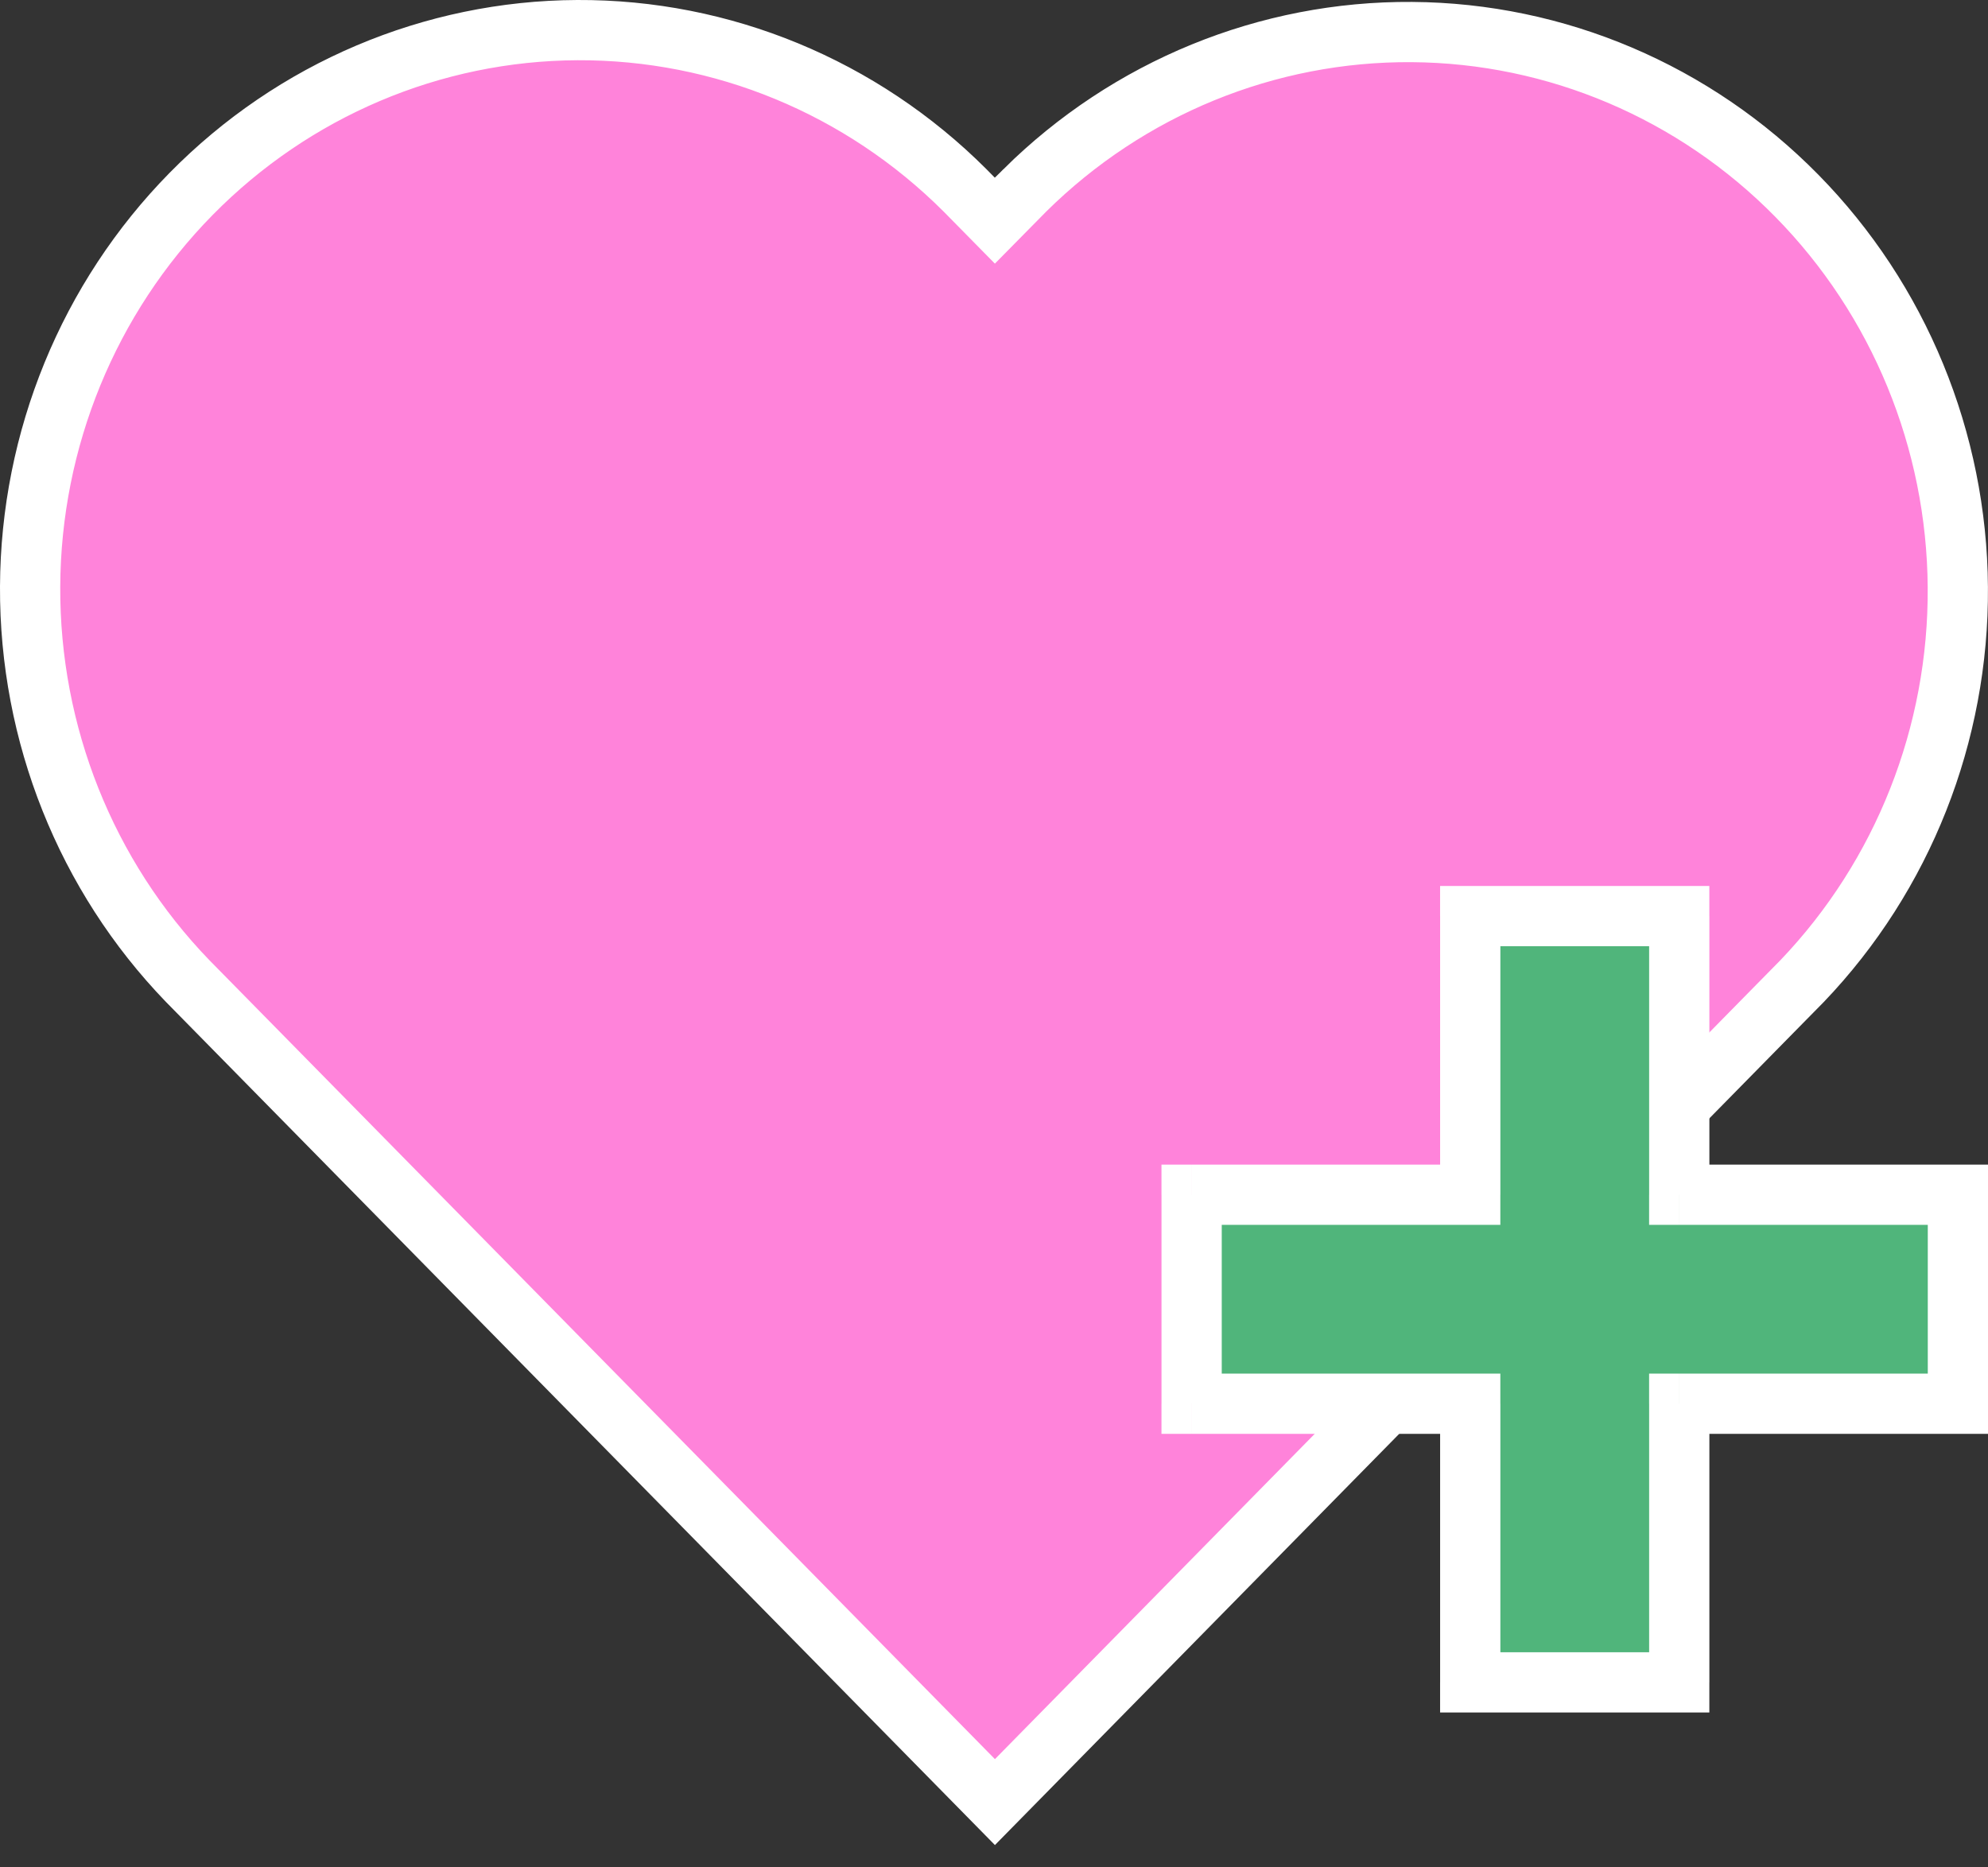
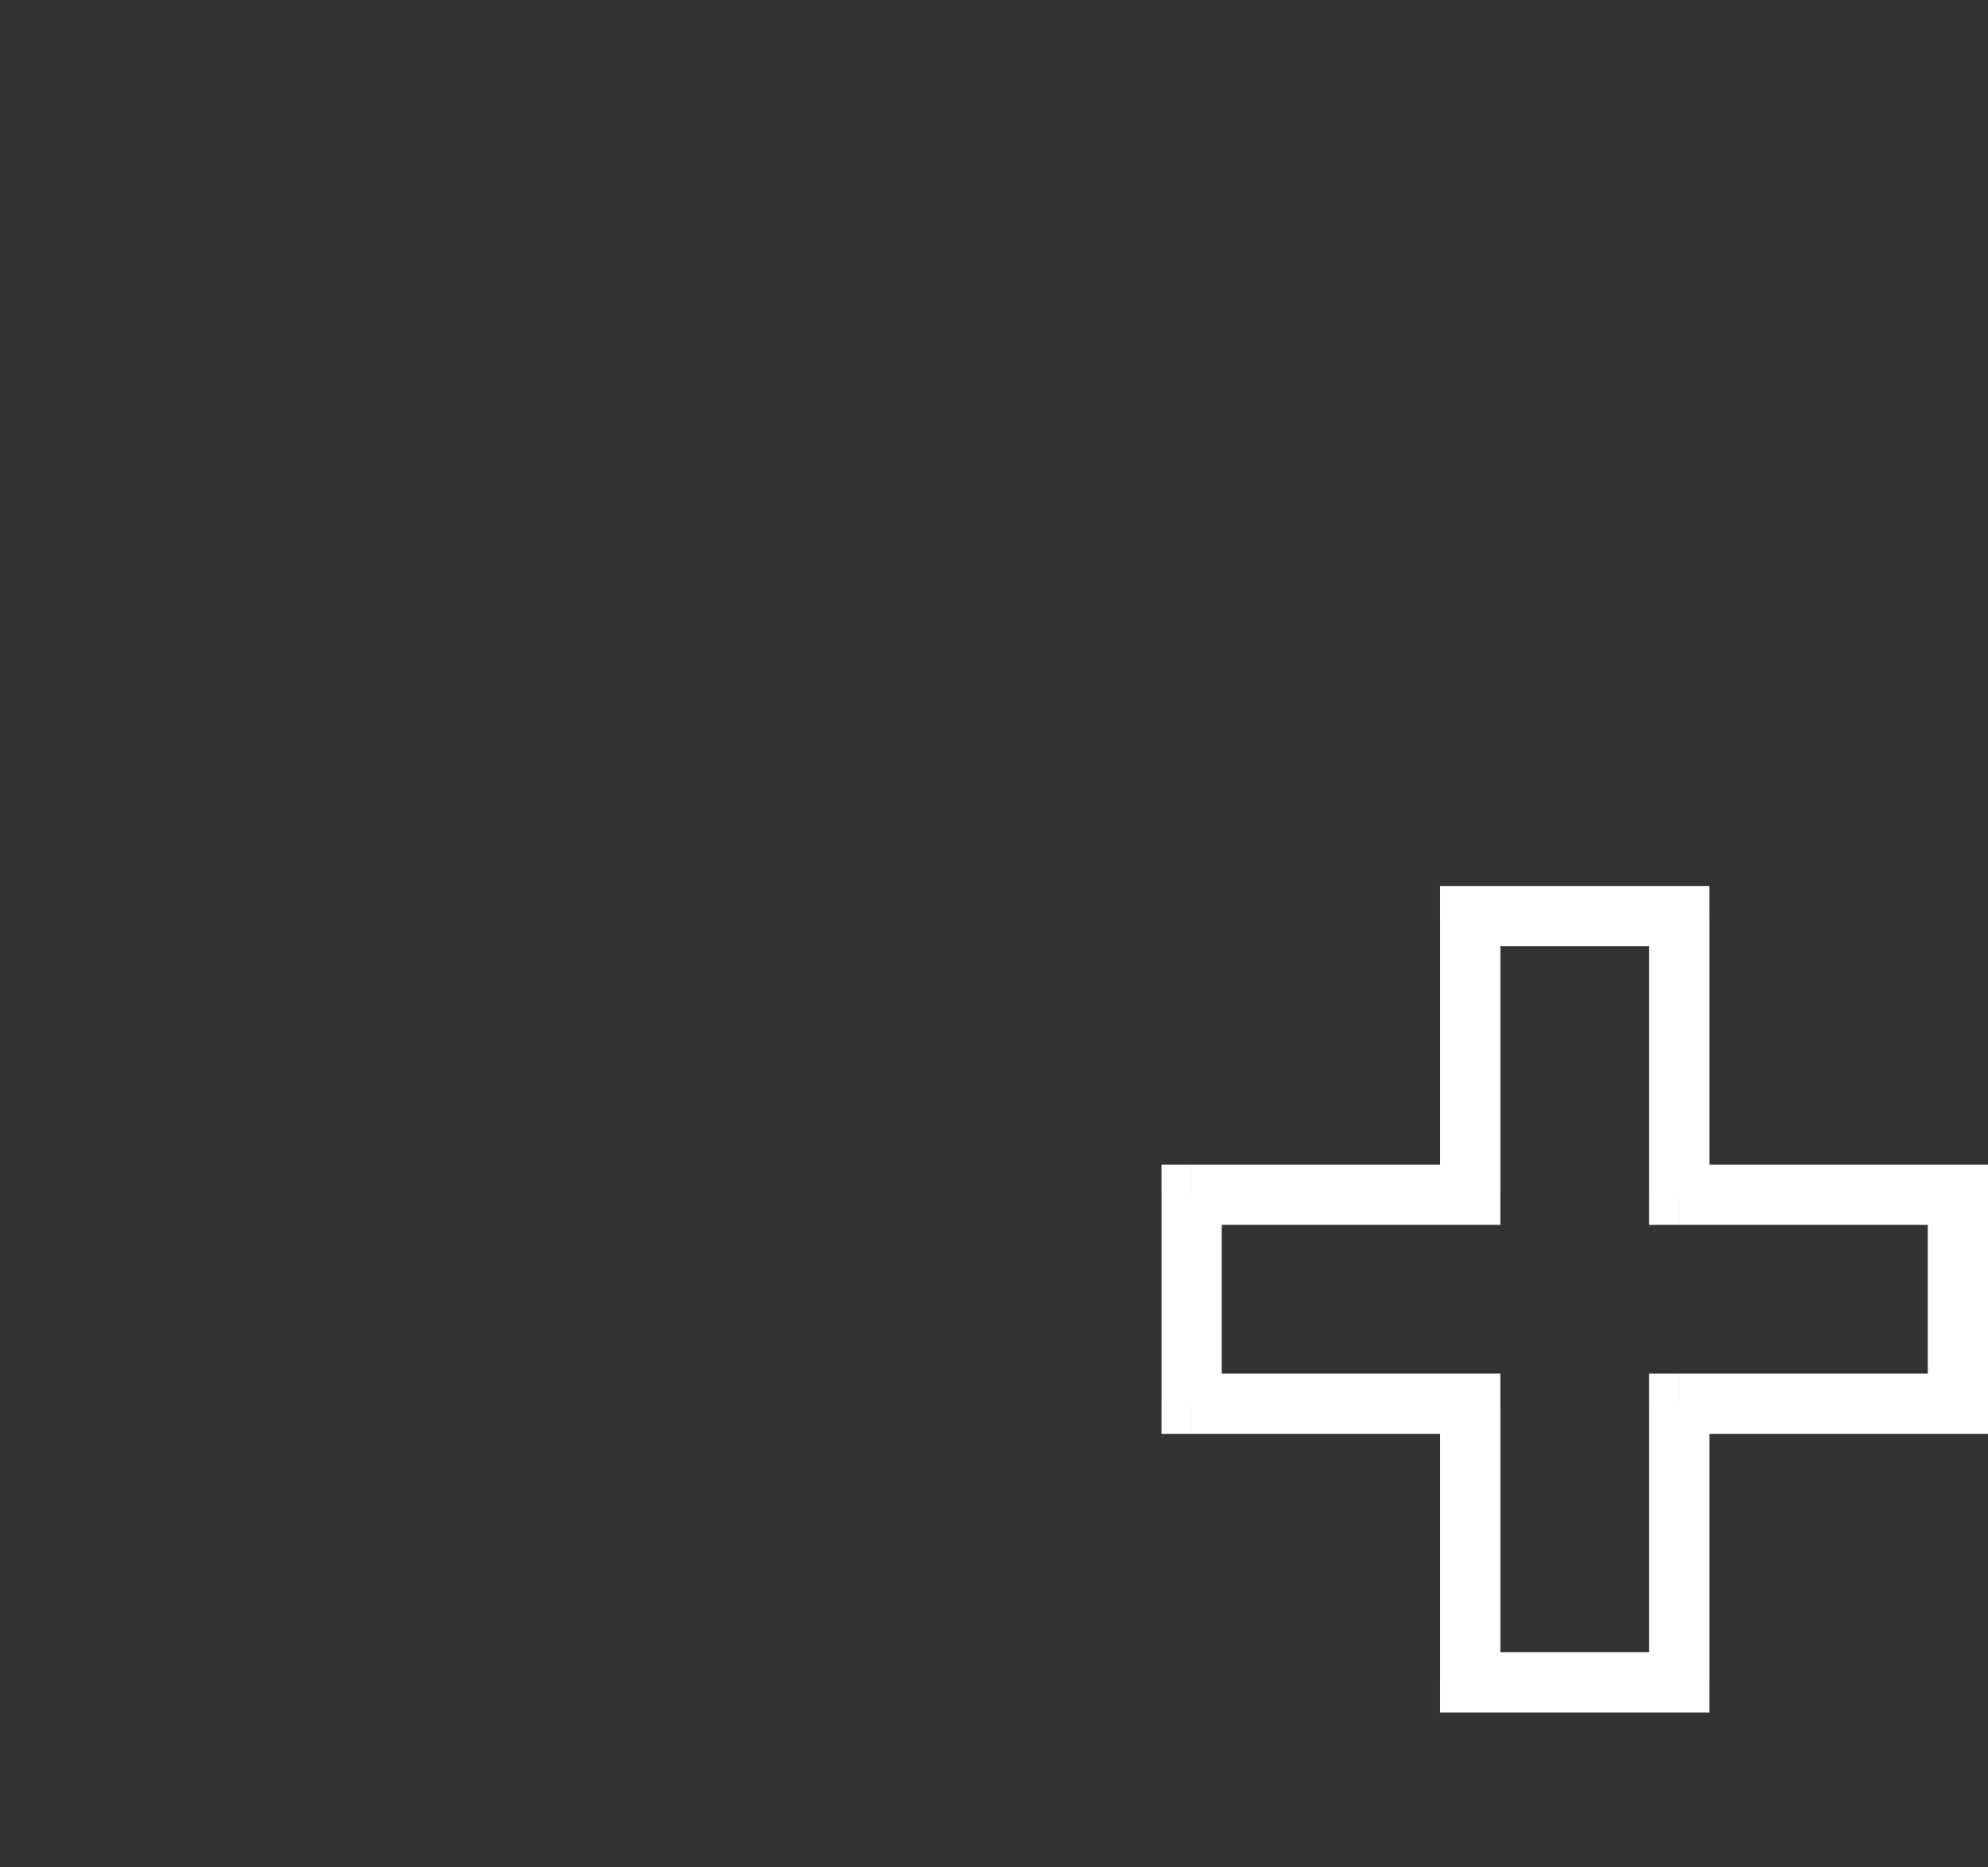
<svg xmlns="http://www.w3.org/2000/svg" width="66" height="62" viewBox="0 0 66 62">
  <rect x="0" y="0" width="66" height="62" fill="#333333" stroke="none" />
-   <path fill="#FF83DA" stroke="#fff" stroke-width="2" d="m34.024 6.32-.994 1.008-.994-1.01C28.603 2.887 23.978.977 19.166 1c-4.81.023-9.418 1.977-12.82 5.437C2.942 9.897 1.021 14.585 1 19.478c-.022 4.894 1.857 9.6 5.227 13.091l.994 1.011 25.81 26.252L58.838 33.58l.994-1.01c3.344-3.498 5.2-8.194 5.166-13.073-.033-4.879-1.953-9.548-5.345-12.997-3.392-3.45-7.982-5.403-12.779-5.436-4.796-.034-9.413 1.854-12.85 5.256Z" />
-   <path fill="#50B57B" fill-rule="evenodd" d="M55.749 39.667v-9.251H48.81v9.251h-9.25v6.939h9.25v9.251h6.939v-9.251H65v-6.939H55.75Z" clip-rule="evenodd" />
  <path fill="#fff" d="M55.749 30.416h1v-1h-1v1Zm0 9.251h-1v1h1v-1Zm-6.939-9.251v-1h-1v1h1Zm0 9.251v1h1v-1h-1Zm-9.25 0v-1h-1v1h1Zm0 6.939h-1v1h1v-1Zm9.25 0h1v-1h-1v1Zm0 9.251h-1v1h1v-1Zm6.939 0v1h1v-1h-1Zm0-9.251v-1h-1v1h1Zm9.251 0v1h1v-1h-1Zm0-6.939h1v-1h-1v1ZM54.75 30.416v9.251h2v-9.251h-2Zm-5.939 1h6.939v-2H48.81v2Zm1 8.251v-9.251h-2v9.251h2Zm-10.25 1h9.25v-2h-9.25v2Zm1 5.939v-6.939h-2v6.939h2Zm8.25-1h-9.25v2h9.25v-2Zm1 10.251v-9.251h-2v9.251h2Zm5.939-1H48.81v2h6.939v-2Zm-1-8.251v9.251h2v-9.251h-2Zm10.251-1H55.75v2H65v-2Zm-1-5.939v6.939h2v-6.939h-2Zm-8.251 1H65v-2H55.75v2Z" />
</svg>